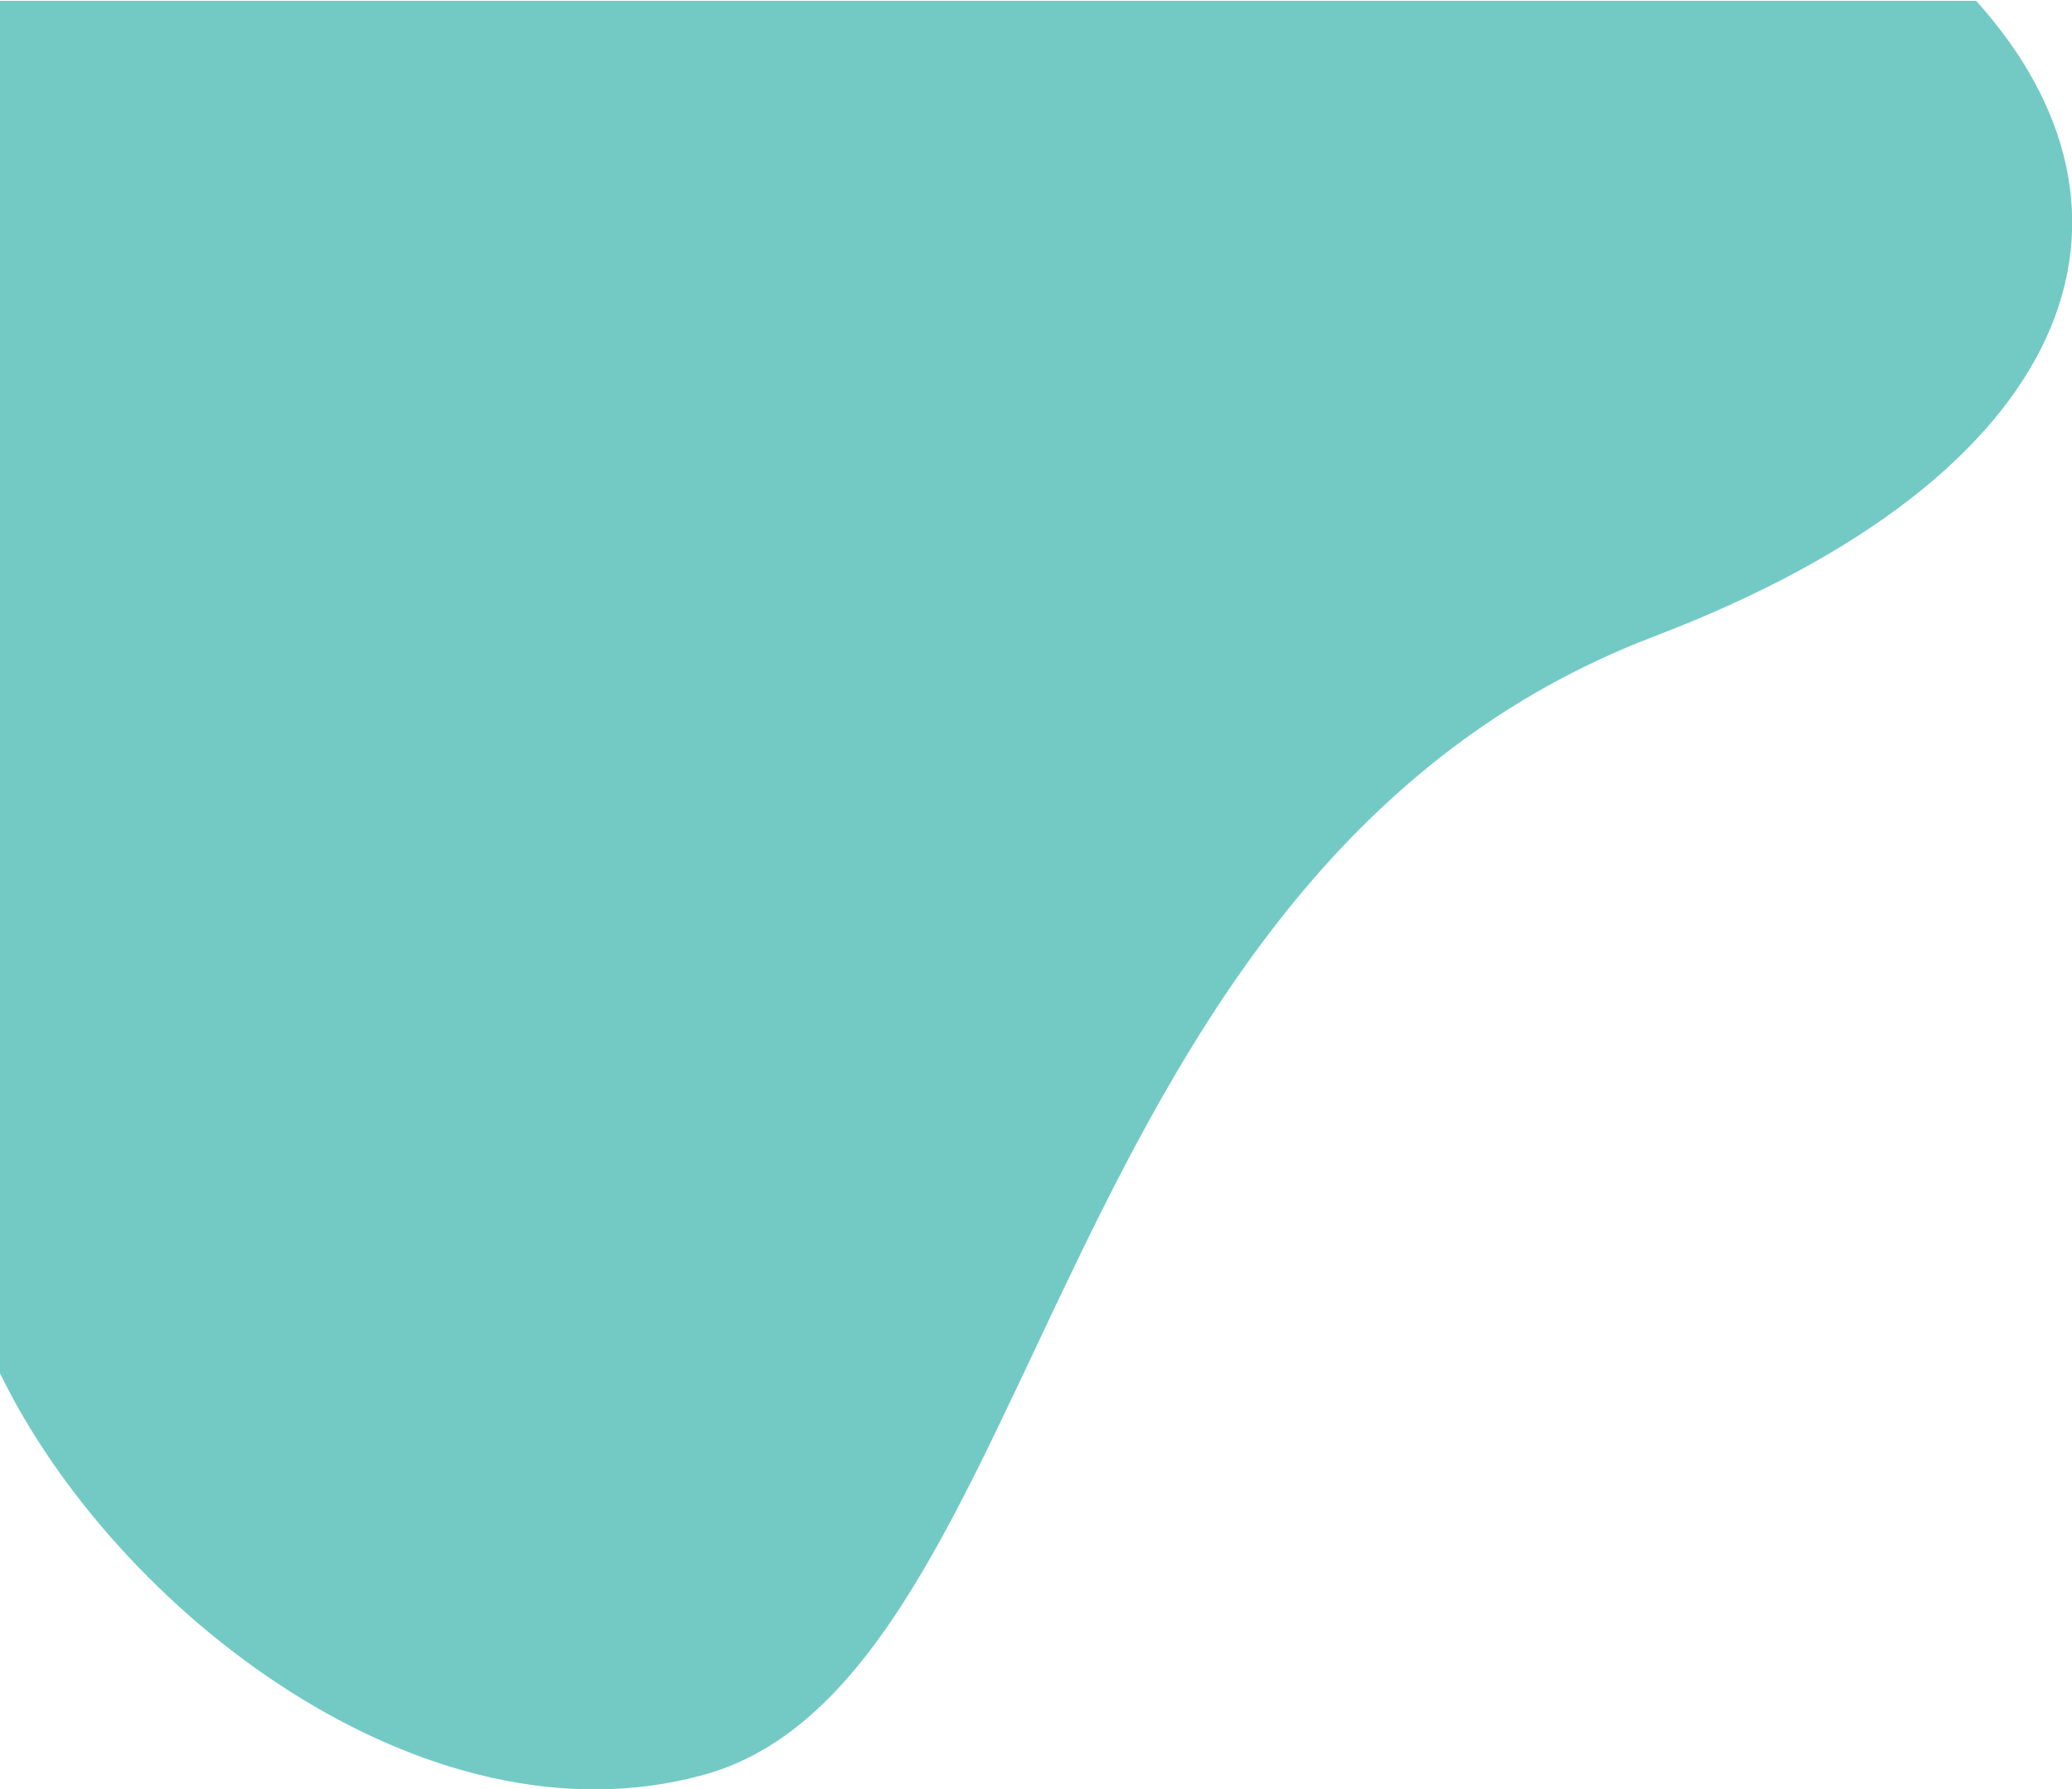
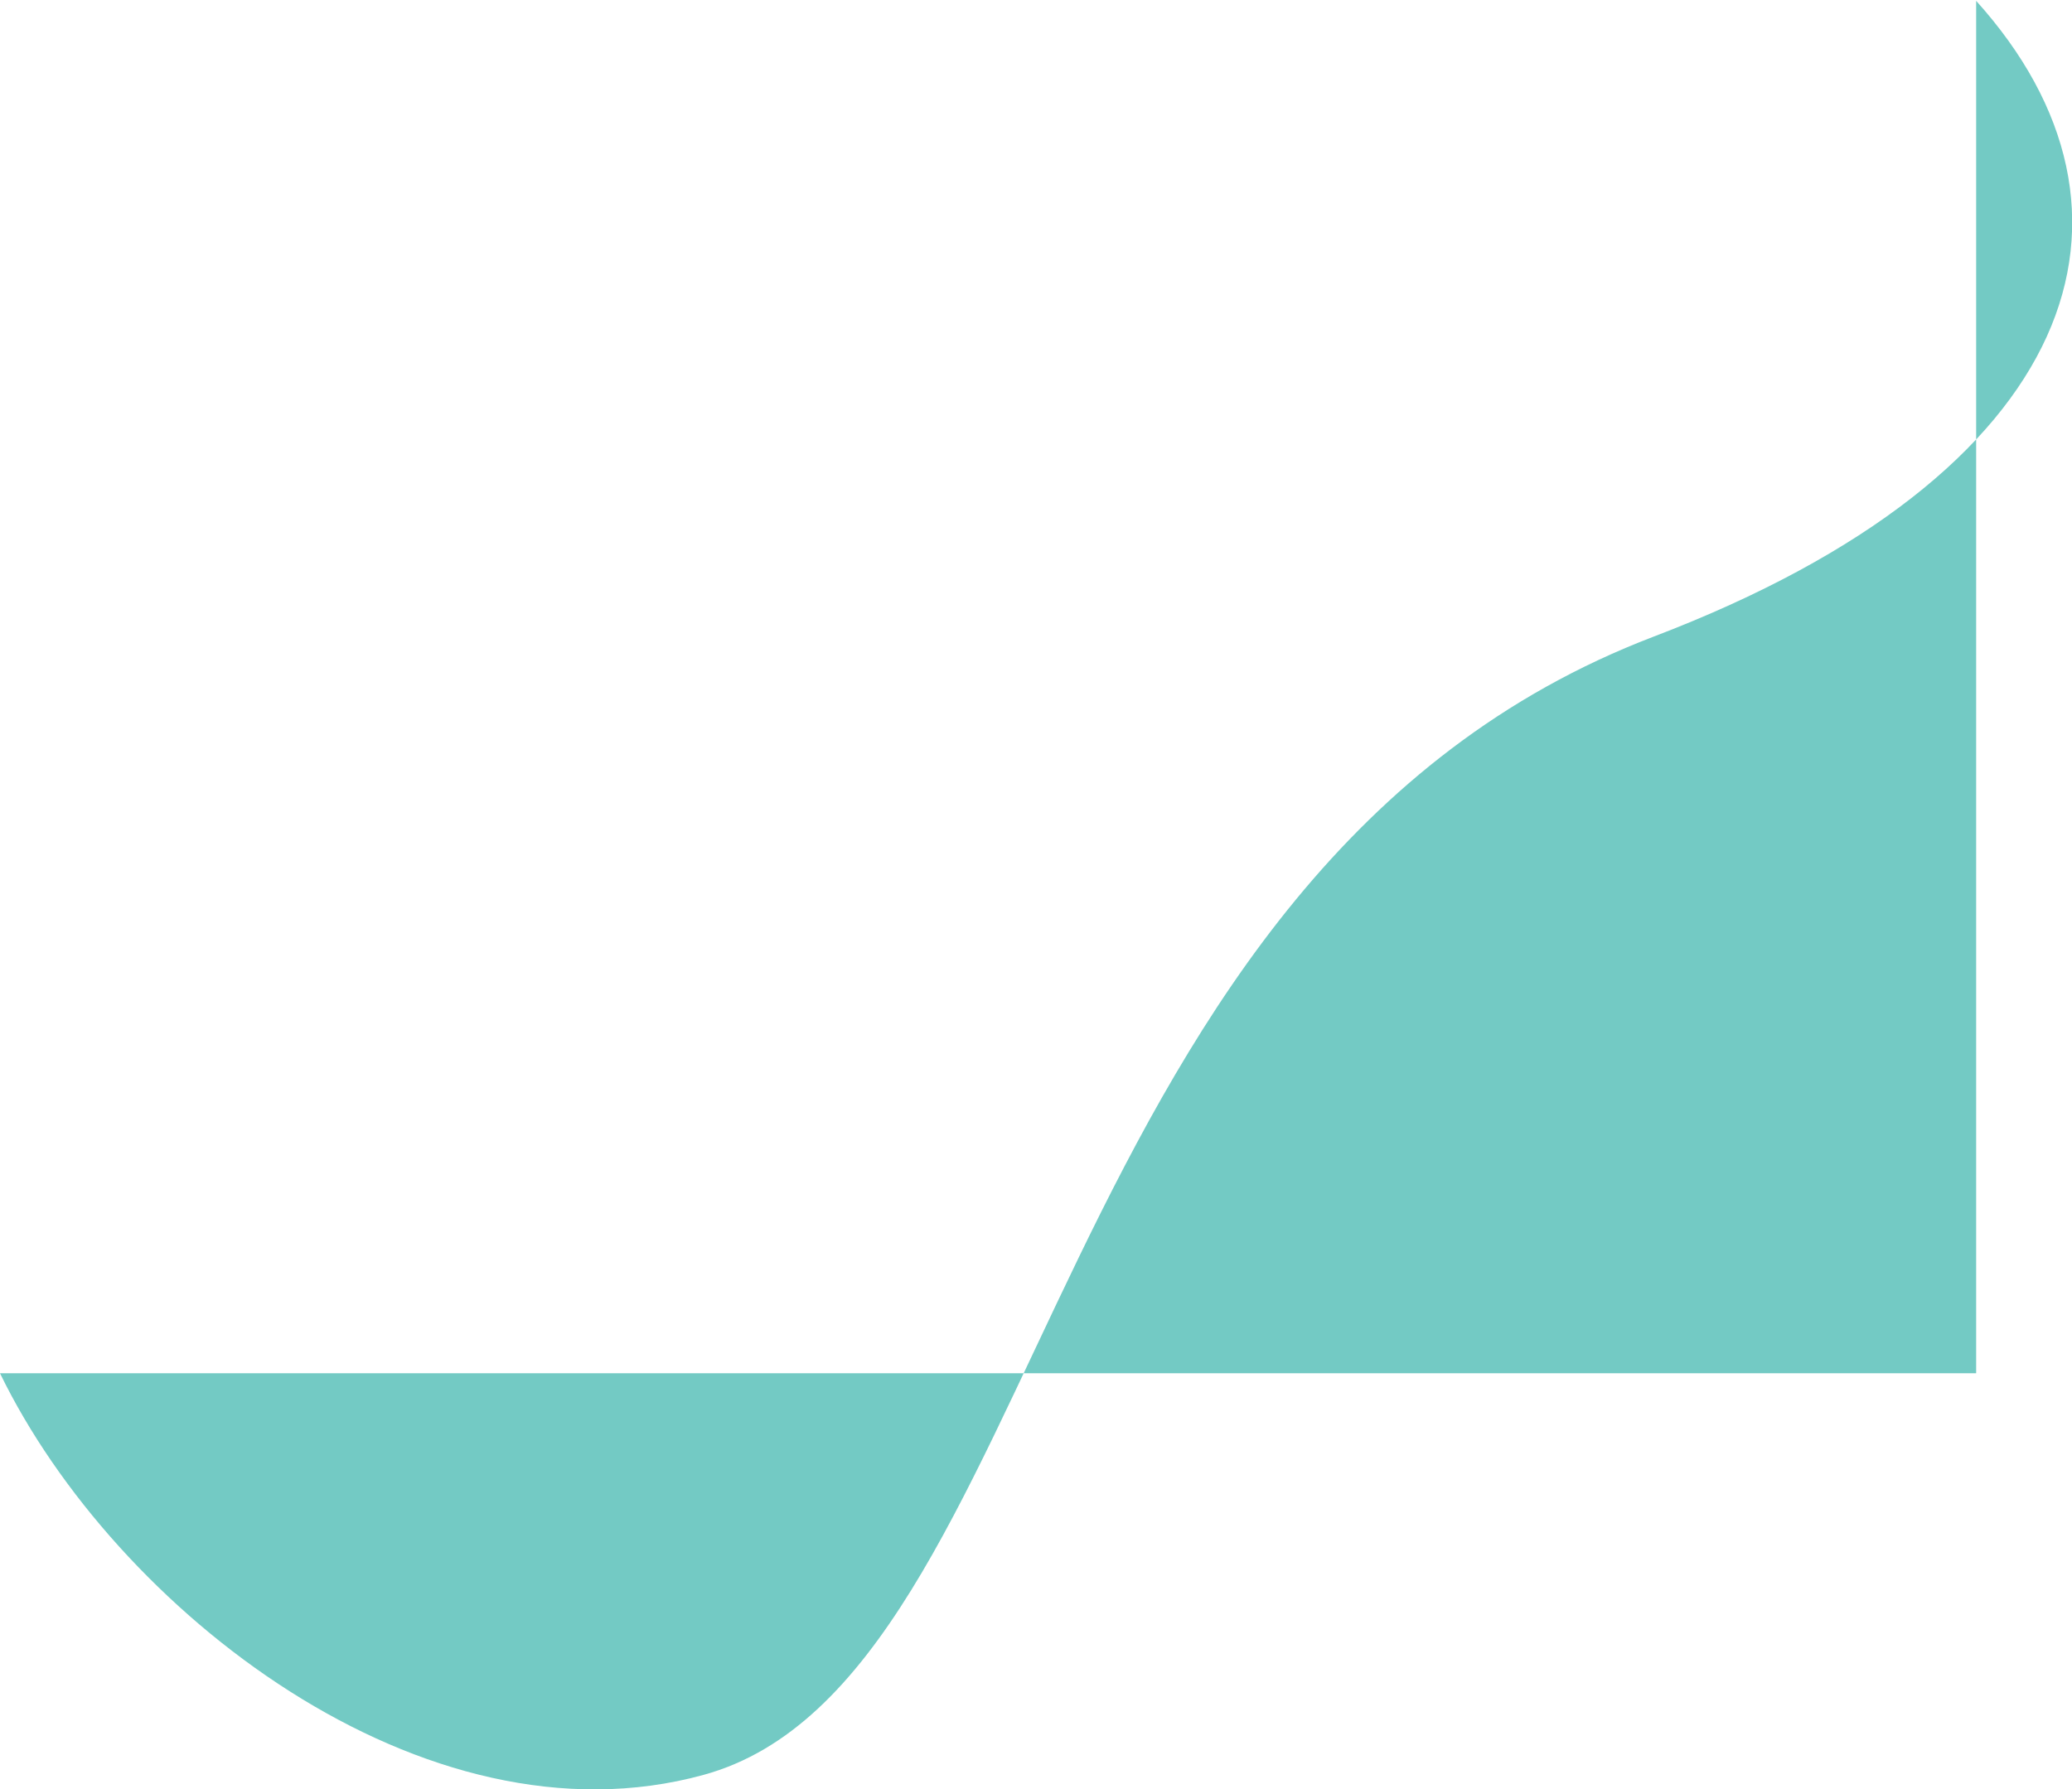
<svg xmlns="http://www.w3.org/2000/svg" version="1.1" id="Layer_1" x="0px" y="0px" viewBox="0 0 248.6 214.7" style="enable-background:new 0 0 248.6 214.7;" xml:space="preserve">
  <style type="text/css">
	.st0{fill:#73CAC4;}
</style>
-   <path class="st0" d="M0,164.8c13.8,28.4,50.9,57.4,84.4,48.2c41.3-11.3,40.7-108.6,114-136.6c51.4-19.6,61.5-51,38.7-76.3H0V164.8z" />
+   <path class="st0" d="M0,164.8c13.8,28.4,50.9,57.4,84.4,48.2c41.3-11.3,40.7-108.6,114-136.6c51.4-19.6,61.5-51,38.7-76.3V164.8z" />
</svg>